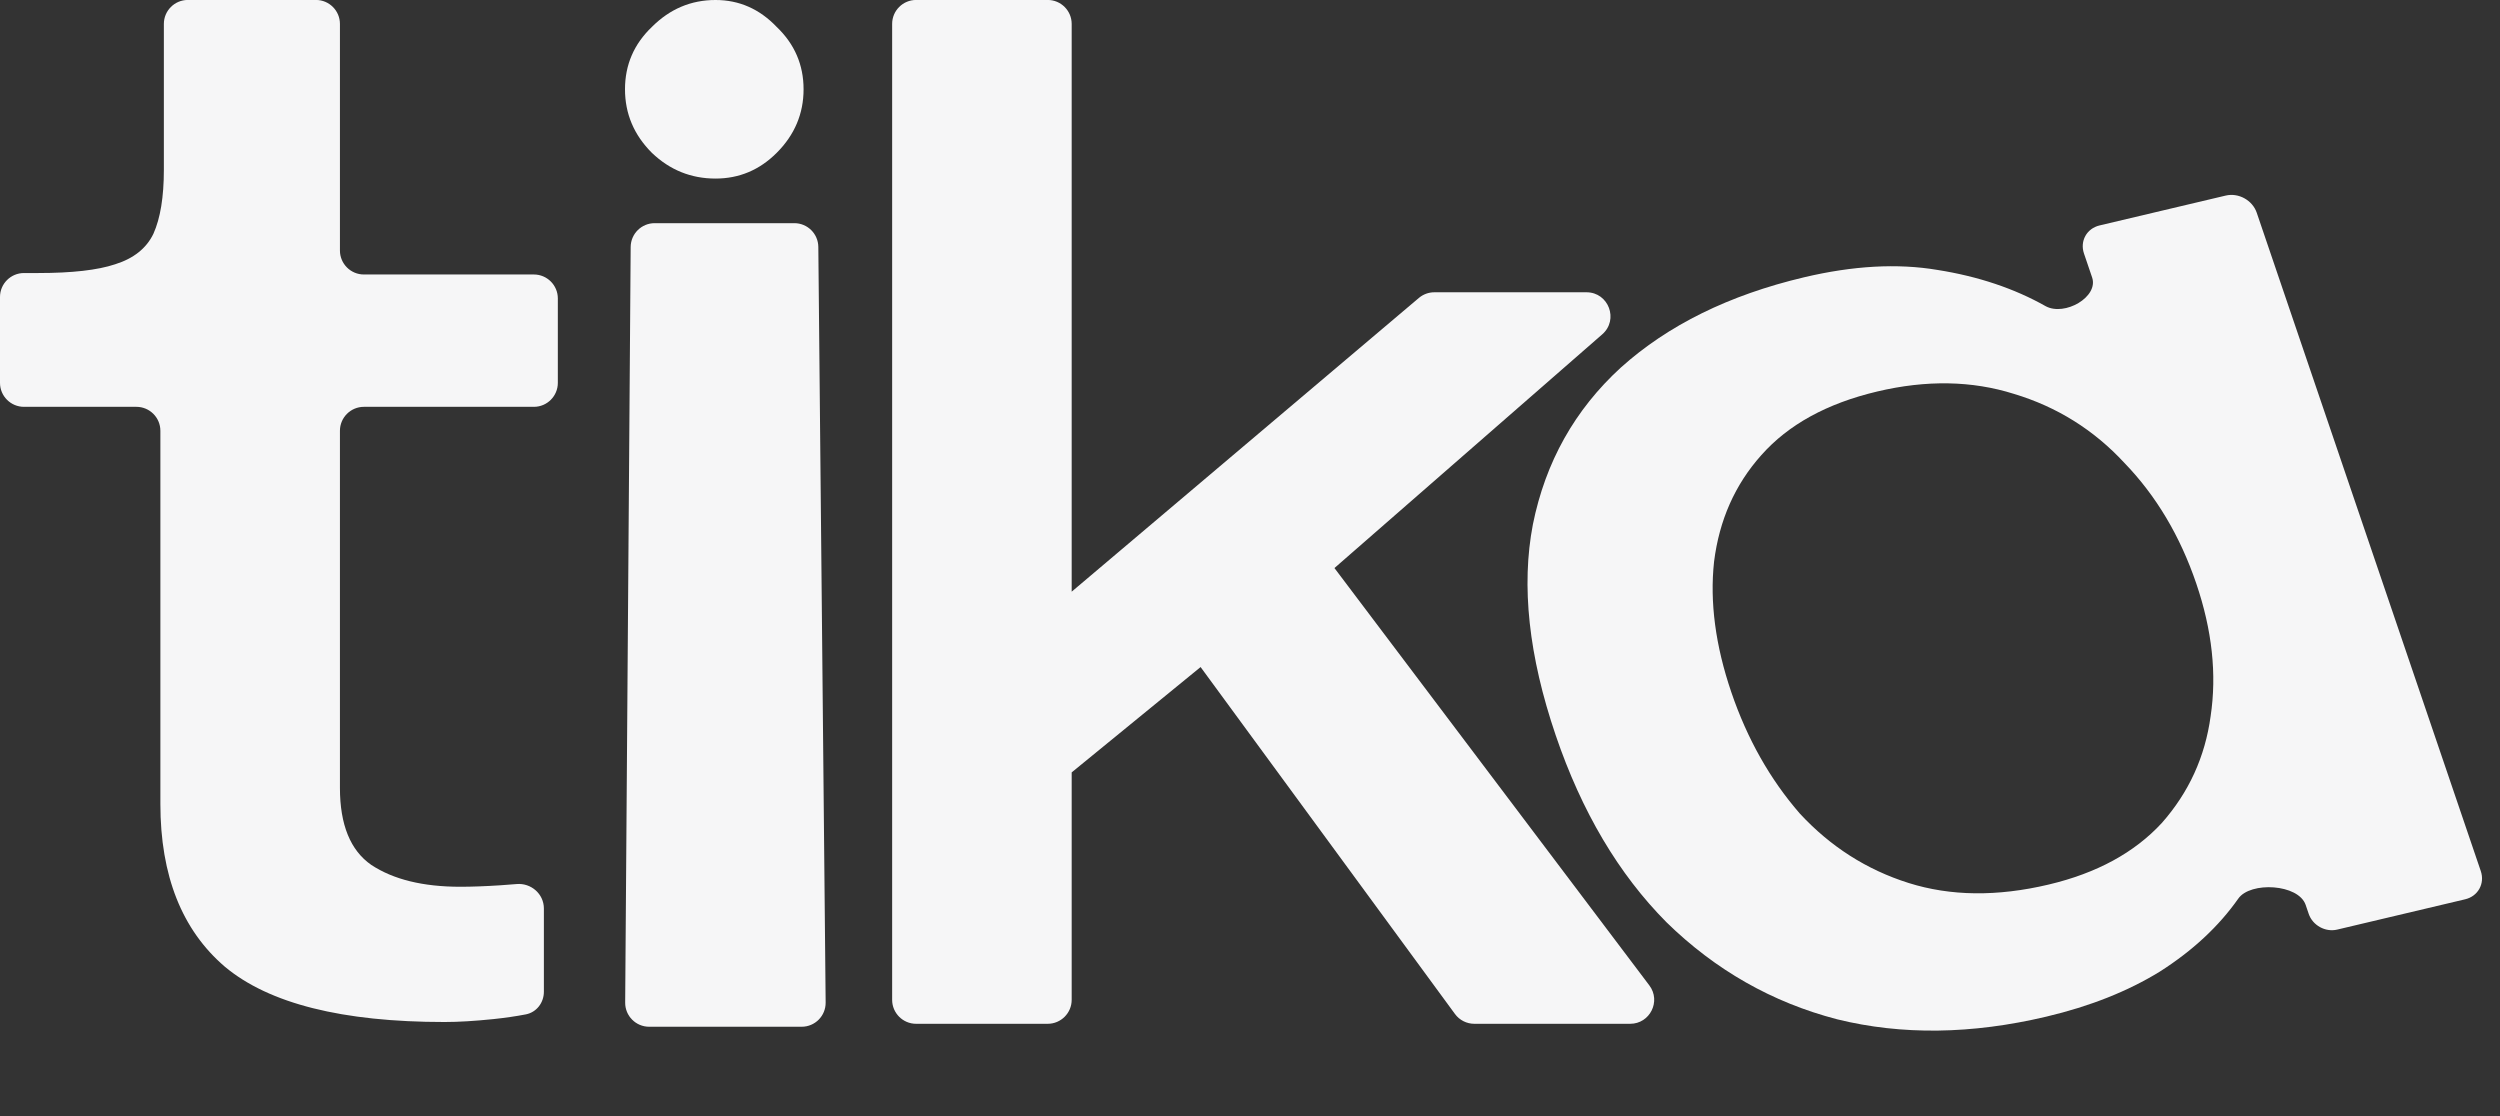
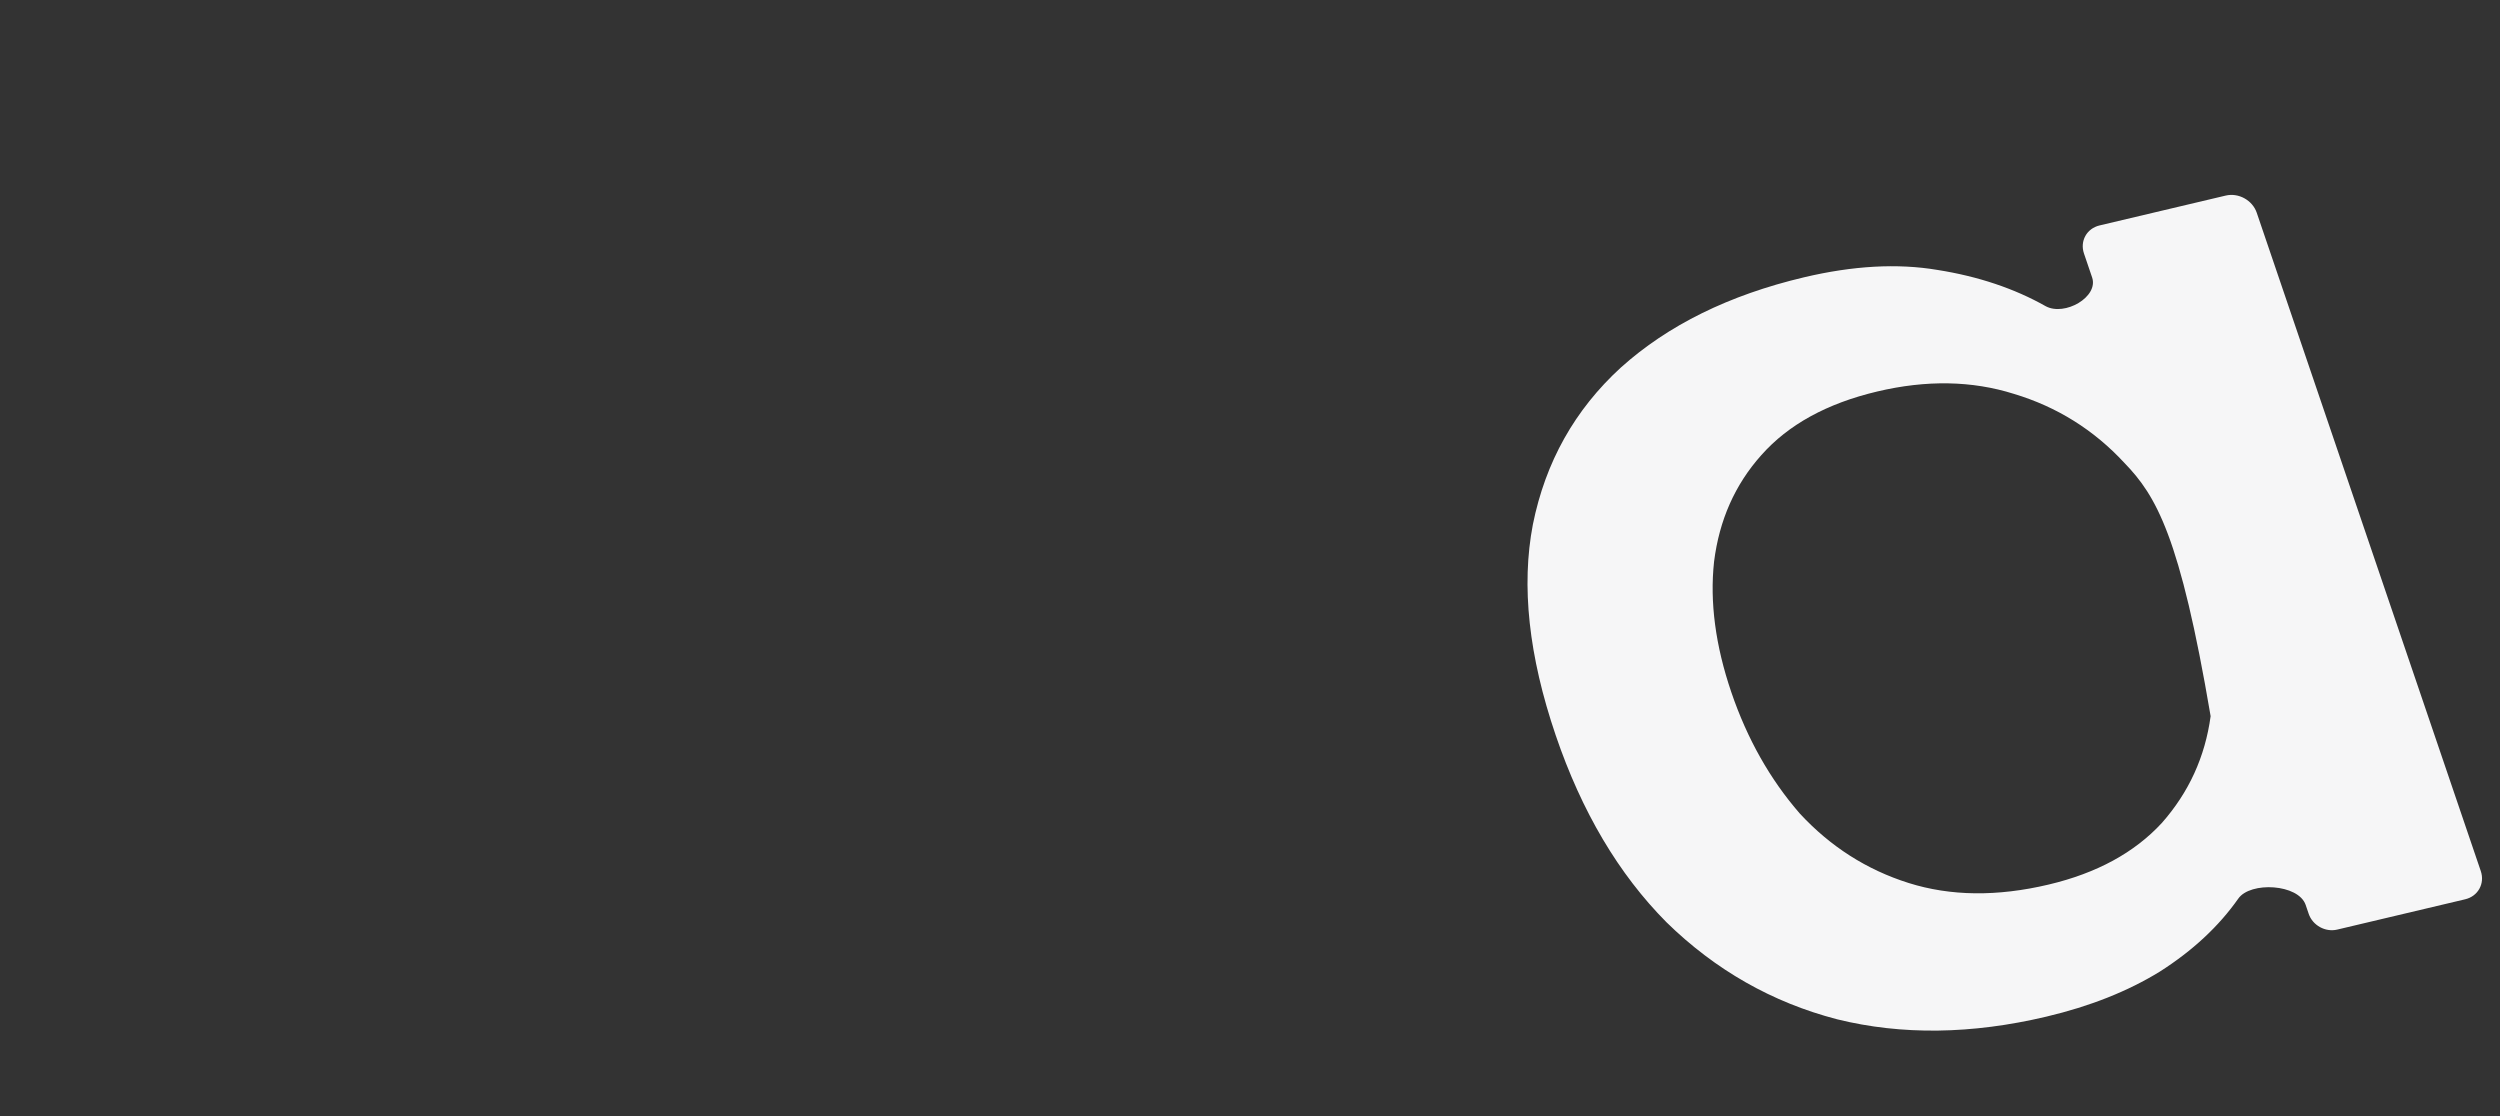
<svg xmlns="http://www.w3.org/2000/svg" width="112" height="50" viewBox="0 0 112 50" fill="none">
  <rect x="0" y="0" width="112" height="50" fill="#333333" stroke="none" />
-   <path d="M32.055 8C30.959 8 30.009 7.616 29.206 6.849C28.402 6.046 28 5.096 28 4C28 2.904 28.402 1.973 29.206 1.205C30.009 0.402 30.959 5.84777e-09 32.055 8.01361e-09C33.114 1.01073e-08 34.027 0.402 34.794 1.205C35.598 1.973 36 2.904 36 4C36 5.096 35.598 6.046 34.794 6.849C34.027 7.616 33.114 8 32.055 8Z" fill="#F6F6F7" />
-   <path d="M44.952 37.103C44.361 37.586 43.47 37.317 43.245 36.589L41.973 32.472C41.846 32.06 41.977 31.612 42.306 31.334L63.565 13.348C63.759 13.184 64.004 13.094 64.259 13.094L71.074 13.094C72.067 13.094 72.529 14.325 71.781 14.978L57.1 27.79C57.029 27.852 56.949 27.905 56.864 27.946L55.231 28.741C55.156 28.777 55.086 28.823 55.021 28.875L44.952 37.103ZM41.042 45.866C40.449 45.866 39.968 45.385 39.968 44.792L39.968 1.072C39.968 0.479 40.449 -0.002 41.042 -0.002L46.937 -0.002C47.53 -0.002 48.011 0.479 48.011 1.072L48.011 44.792C48.011 45.385 47.53 45.866 46.937 45.866L41.042 45.866ZM66.05 45.866C65.707 45.866 65.385 45.703 65.183 45.427L53.16 29.029C52.786 28.519 52.931 27.798 53.473 27.473L58.038 24.733C58.51 24.45 59.118 24.568 59.449 25.006L73.89 44.145C74.424 44.852 73.919 45.866 73.032 45.866L66.05 45.866Z" fill="#F6F6F7" />
-   <path d="M91.682 45.544C88.326 46.339 85.201 46.379 82.306 45.665C79.397 44.909 76.847 43.459 74.655 41.314C72.514 39.157 70.861 36.365 69.695 32.939C68.486 29.387 68.145 26.24 68.673 23.496C69.236 20.698 70.55 18.356 72.613 16.467C74.727 14.567 77.461 13.219 80.817 12.424C83.021 11.902 85.013 11.792 86.793 12.092C88.623 12.381 90.242 12.924 91.649 13.719C92.498 14.178 94.024 13.304 93.727 12.43L93.363 11.36C93.172 10.8 93.484 10.237 94.059 10.1L99.711 8.762C100.288 8.625 100.911 8.97 101.102 9.531L111.139 39.023C111.33 39.585 111.017 40.151 110.44 40.288L104.706 41.646C104.176 41.772 103.605 41.456 103.43 40.941L103.294 40.541C102.973 39.599 100.818 39.482 100.275 40.258C99.4 41.503 98.228 42.593 96.76 43.528C95.328 44.409 93.635 45.081 91.682 45.544ZM91.78 39.628C93.933 39.118 95.623 38.199 96.849 36.87C98.06 35.499 98.789 33.904 99.036 32.085C99.318 30.212 99.104 28.231 98.393 26.142C97.668 24.011 96.595 22.21 95.175 20.74C93.805 19.259 92.155 18.227 90.225 17.646C88.345 17.053 86.304 17.017 84.1 17.539C81.846 18.073 80.114 19.025 78.902 20.396C77.727 21.713 77.023 23.302 76.79 25.163C76.594 26.97 76.851 28.919 77.562 31.008C78.273 33.097 79.295 34.909 80.63 36.445C82 37.926 83.625 38.964 85.504 39.557C87.384 40.15 89.476 40.174 91.78 39.628Z" fill="#F6F6F7" />
-   <path d="M29.082 45.998C28.486 45.998 28.003 45.512 28.008 44.916L28.254 11.065C28.259 10.474 28.738 9.998 29.329 9.998L32.393 9.998L35.586 9.998C36.176 9.998 36.655 10.473 36.661 11.062L36.989 44.913C36.995 45.511 36.513 45.998 35.915 45.998L29.082 45.998Z" fill="#F6F6F7" />
-   <path d="M19.915 45.786C15.333 45.786 12.053 44.961 10.075 43.31C8.148 41.66 7.185 39.227 7.185 36.013L7.185 19.3C7.185 18.707 6.704 18.226 6.111 18.226L1.075 18.226C0.481 18.226 0 17.745 0 17.151L0 13.306C0 12.713 0.481 12.232 1.075 12.232L1.718 12.232C3.228 12.232 4.374 12.101 5.154 11.841C5.988 11.58 6.56 11.124 6.873 10.473C7.185 9.778 7.341 8.822 7.341 7.606L7.341 1.072C7.341 0.479 7.822 -0.002 8.416 -0.002L14.155 -0.002C14.748 -0.002 15.229 0.479 15.229 1.072L15.229 11.223C15.229 11.816 15.71 12.297 16.303 12.297L23.917 12.297C24.51 12.297 24.991 12.778 24.991 13.371L24.991 17.151C24.991 17.745 24.51 18.226 23.917 18.226L16.303 18.226C15.71 18.226 15.229 18.707 15.229 19.3L15.229 35.296C15.229 36.947 15.697 38.098 16.635 38.749C17.624 39.401 18.952 39.727 20.618 39.727C21.138 39.727 21.737 39.705 22.414 39.661C22.659 39.646 22.901 39.627 23.14 39.606C23.79 39.547 24.366 40.048 24.366 40.7L24.366 44.431C24.366 44.922 24.035 45.354 23.553 45.445C23.099 45.532 22.615 45.602 22.101 45.656C21.268 45.742 20.54 45.786 19.915 45.786Z" fill="#F6F6F7" />
+   <path d="M91.682 45.544C88.326 46.339 85.201 46.379 82.306 45.665C79.397 44.909 76.847 43.459 74.655 41.314C72.514 39.157 70.861 36.365 69.695 32.939C68.486 29.387 68.145 26.24 68.673 23.496C69.236 20.698 70.55 18.356 72.613 16.467C74.727 14.567 77.461 13.219 80.817 12.424C83.021 11.902 85.013 11.792 86.793 12.092C88.623 12.381 90.242 12.924 91.649 13.719C92.498 14.178 94.024 13.304 93.727 12.43L93.363 11.36C93.172 10.8 93.484 10.237 94.059 10.1L99.711 8.762C100.288 8.625 100.911 8.97 101.102 9.531L111.139 39.023C111.33 39.585 111.017 40.151 110.44 40.288L104.706 41.646C104.176 41.772 103.605 41.456 103.43 40.941L103.294 40.541C102.973 39.599 100.818 39.482 100.275 40.258C99.4 41.503 98.228 42.593 96.76 43.528C95.328 44.409 93.635 45.081 91.682 45.544ZM91.78 39.628C93.933 39.118 95.623 38.199 96.849 36.87C98.06 35.499 98.789 33.904 99.036 32.085C97.668 24.011 96.595 22.21 95.175 20.74C93.805 19.259 92.155 18.227 90.225 17.646C88.345 17.053 86.304 17.017 84.1 17.539C81.846 18.073 80.114 19.025 78.902 20.396C77.727 21.713 77.023 23.302 76.79 25.163C76.594 26.97 76.851 28.919 77.562 31.008C78.273 33.097 79.295 34.909 80.63 36.445C82 37.926 83.625 38.964 85.504 39.557C87.384 40.15 89.476 40.174 91.78 39.628Z" fill="#F6F6F7" />
</svg>